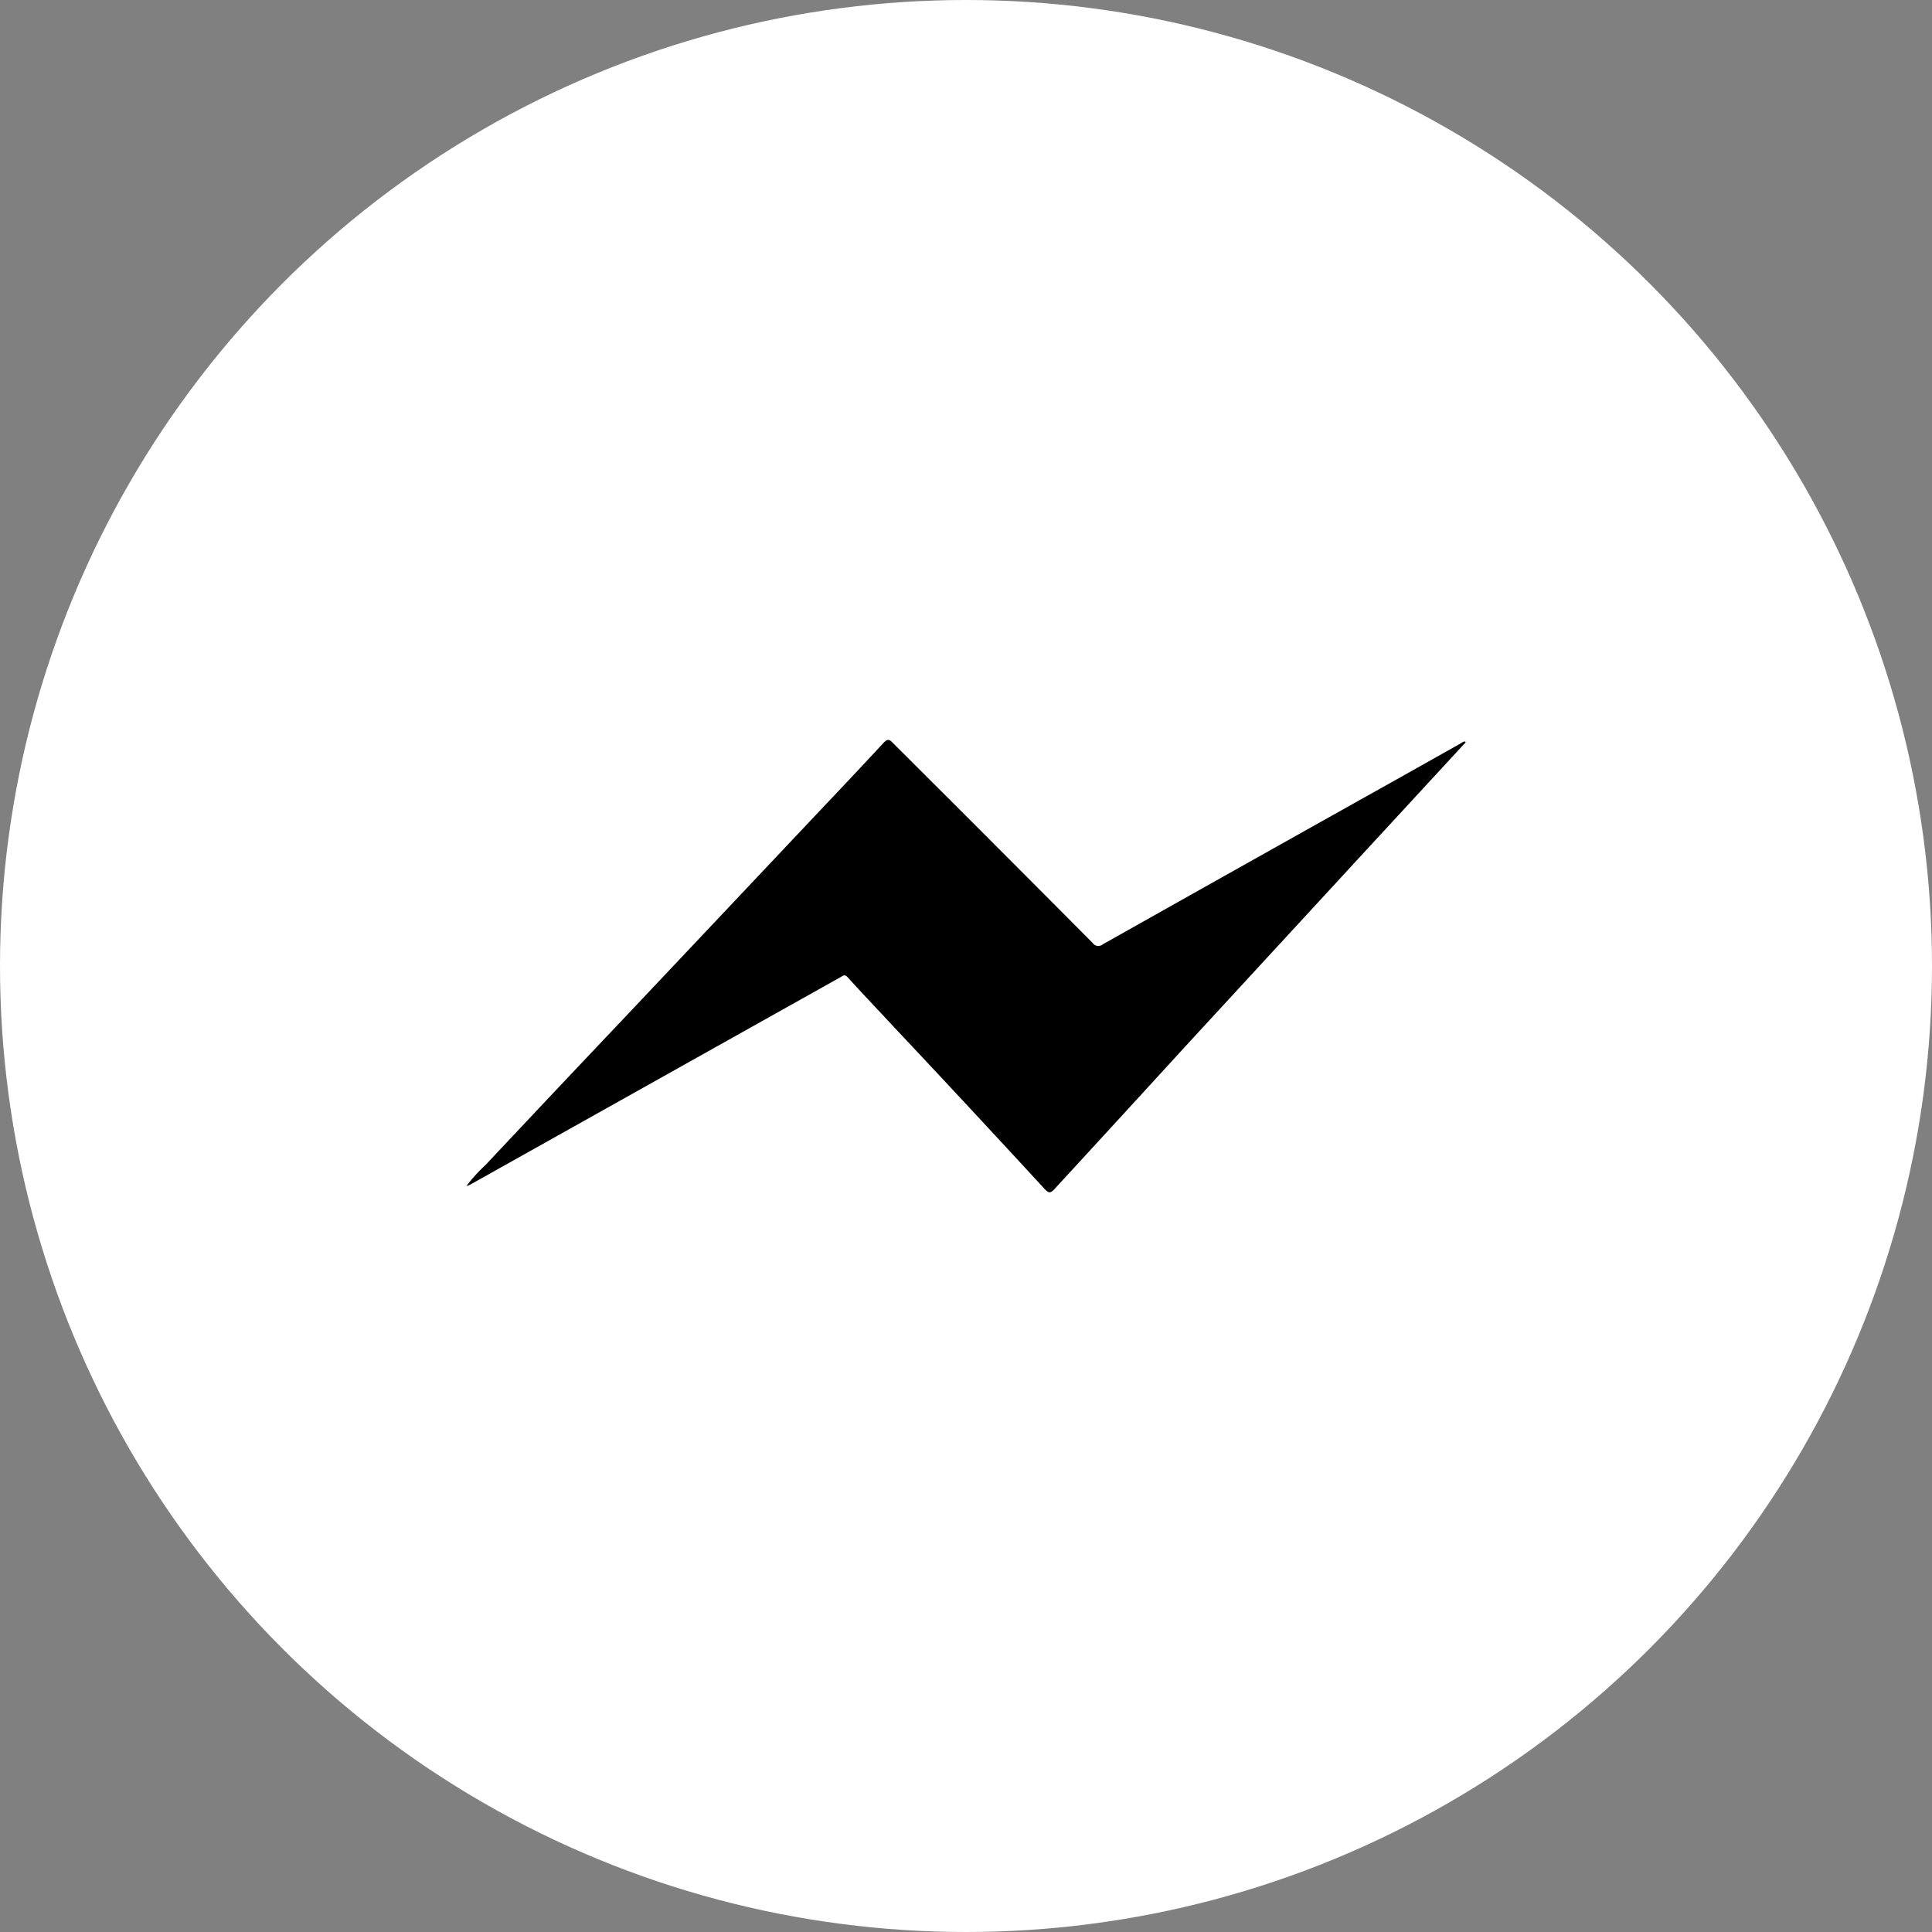
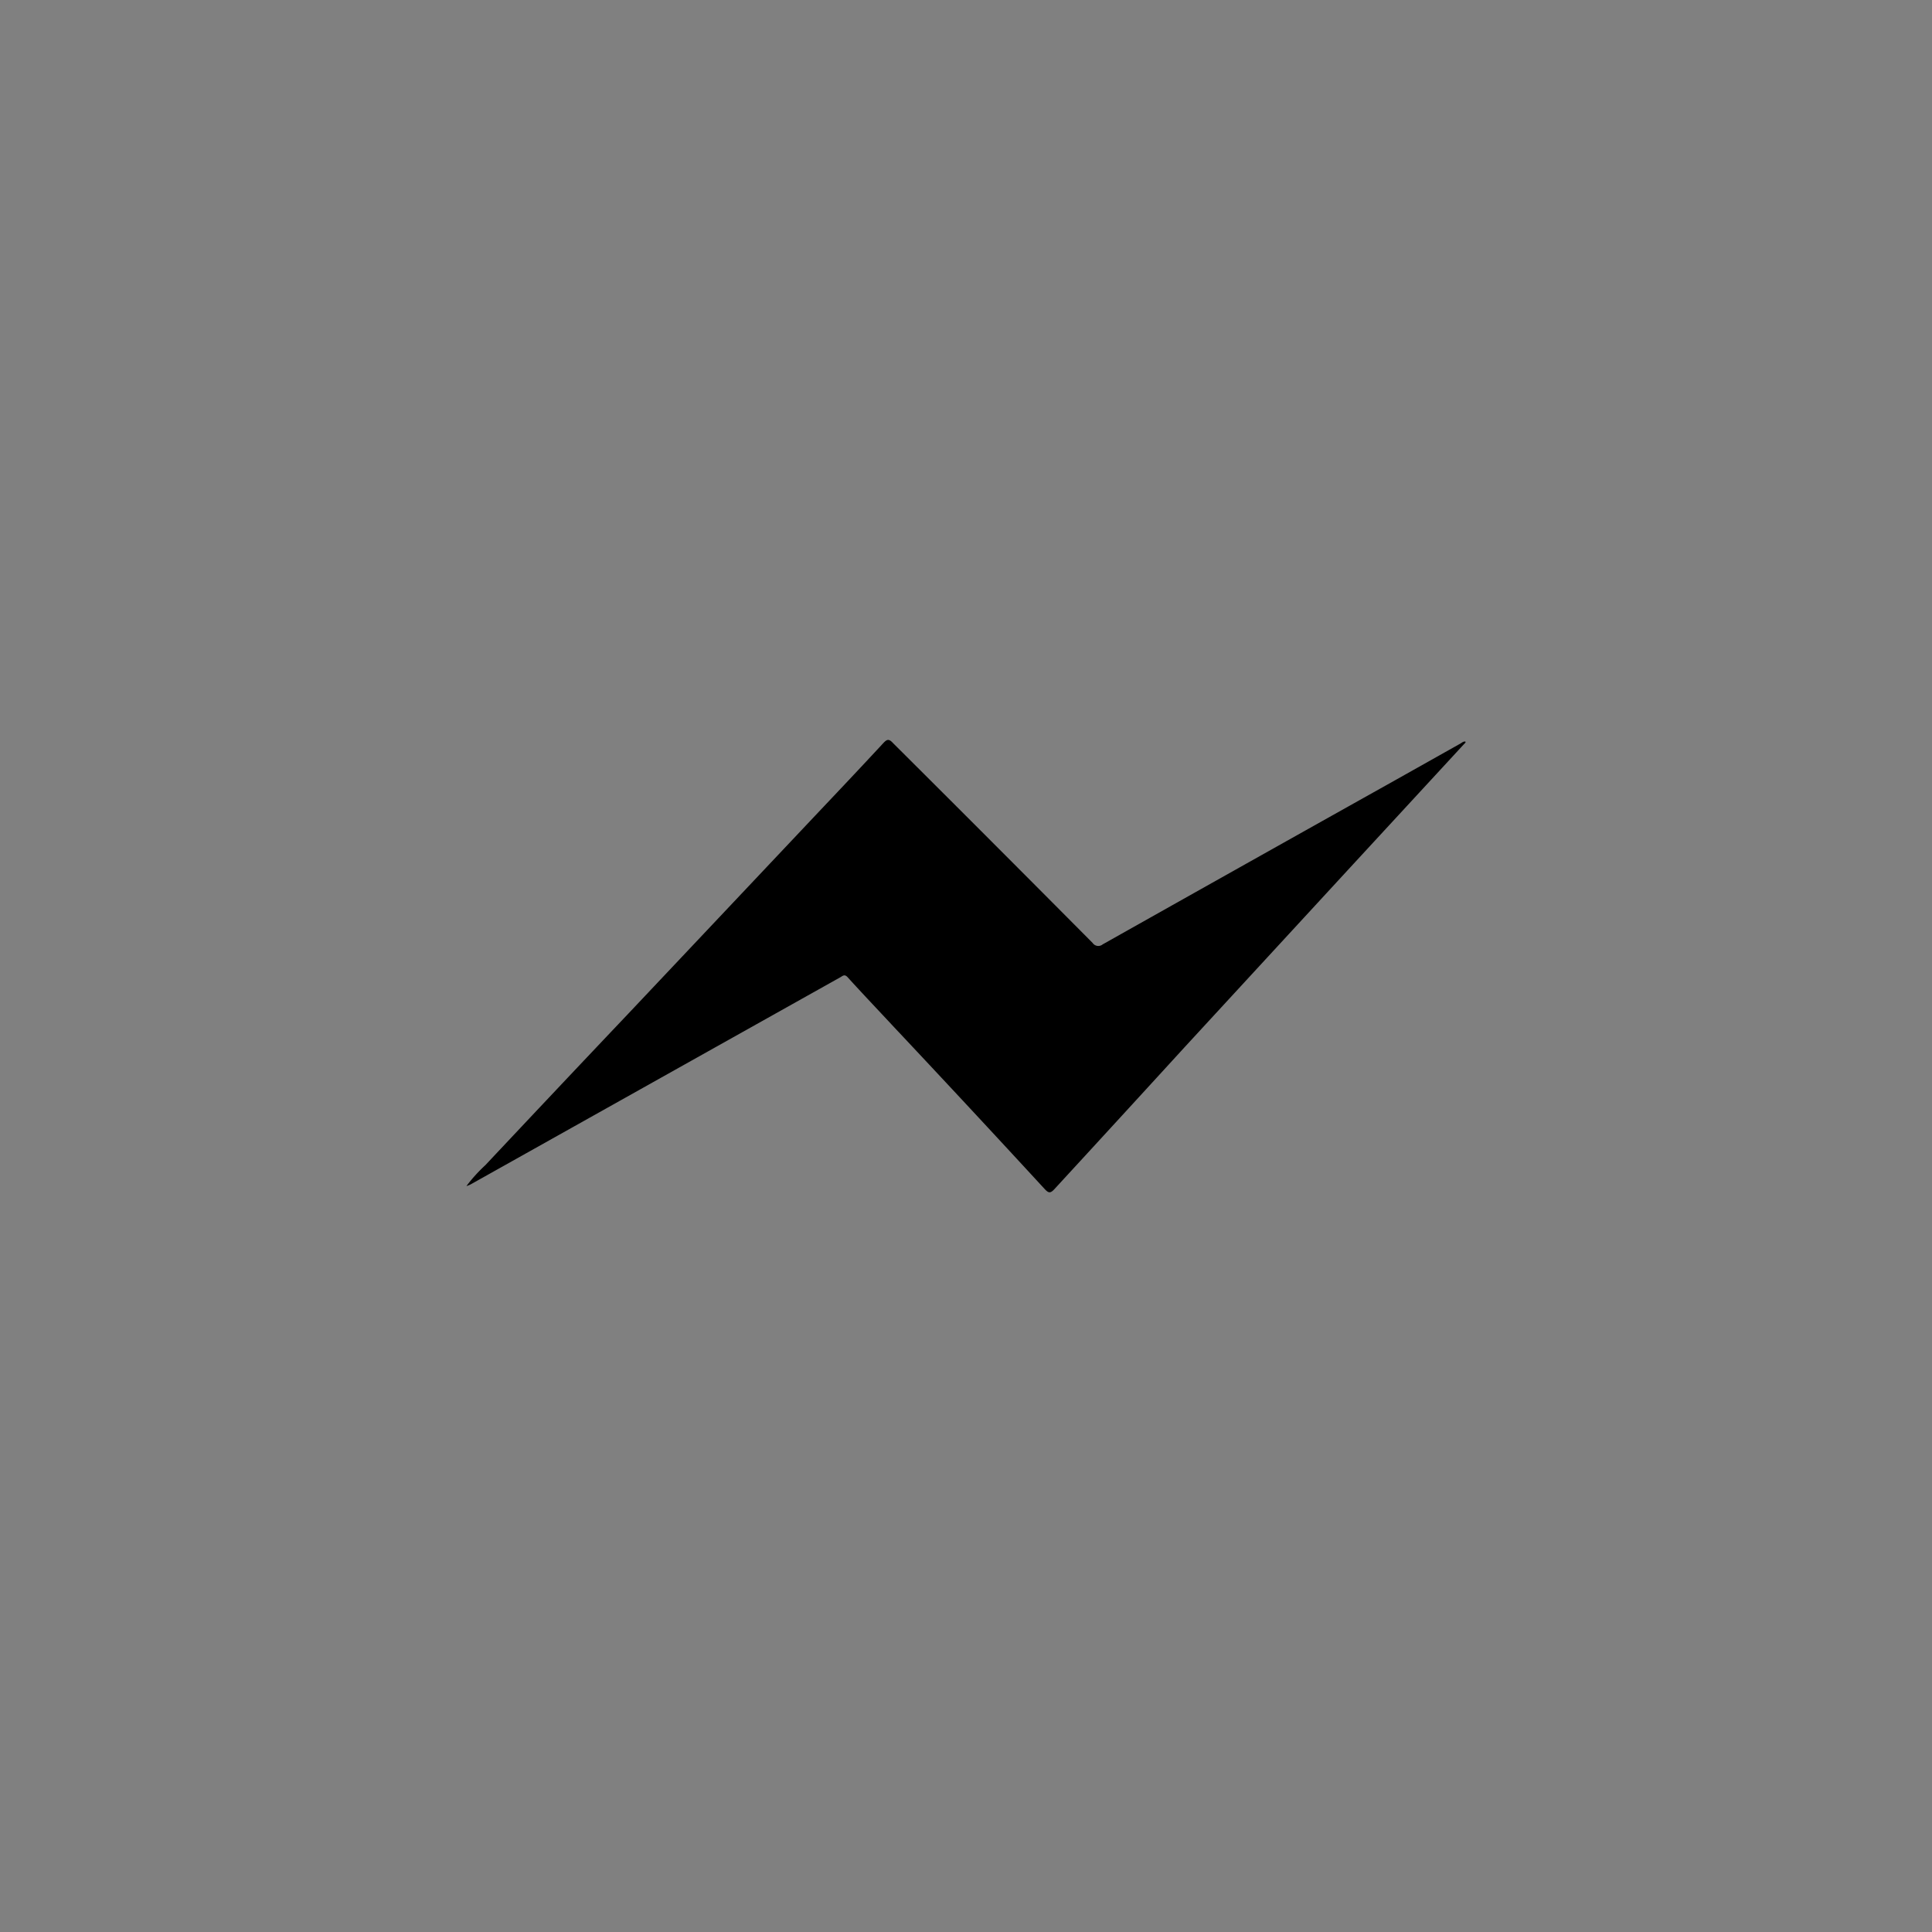
<svg xmlns="http://www.w3.org/2000/svg" viewBox="0 0 149.08 149.08">
  <rect x="0" y="0" width="149.08" height="149.08" fill="#808080" stroke="none" />
  <g data-name="Layer 2">
    <g data-name="Layer 1">
-       <circle cx="74.54" cy="74.54" r="74.54" fill="#fff" />
      <path d="M36 91.51a11.84 11.84 0 0 1 1.45-1.6Q43 84 48.49 78.21L62.9 62.94c1.76-1.86 3.52-3.72 5.26-5.6.28-.3.43-.35.75 0Q76.6 65 84.31 72.76a.53.53 0 0 0 .78.11q11.3-6.36 22.61-12.69l5-2.81c.11-.06.2-.16.34-.15s-.05.18-.11.24l-8.48 9.19-13 14.11q-5 5.47-10.09 11c-.3.32-.44.32-.74 0Q74.84 85.48 69 79.27c-1.2-1.29-2.42-2.57-3.6-3.87-.22-.24-.36-.11-.54 0l-9.64 5.4-15.67 8.78-3.23 1.81a3 3 0 0 1-.31.13z" />
    </g>
  </g>
</svg>